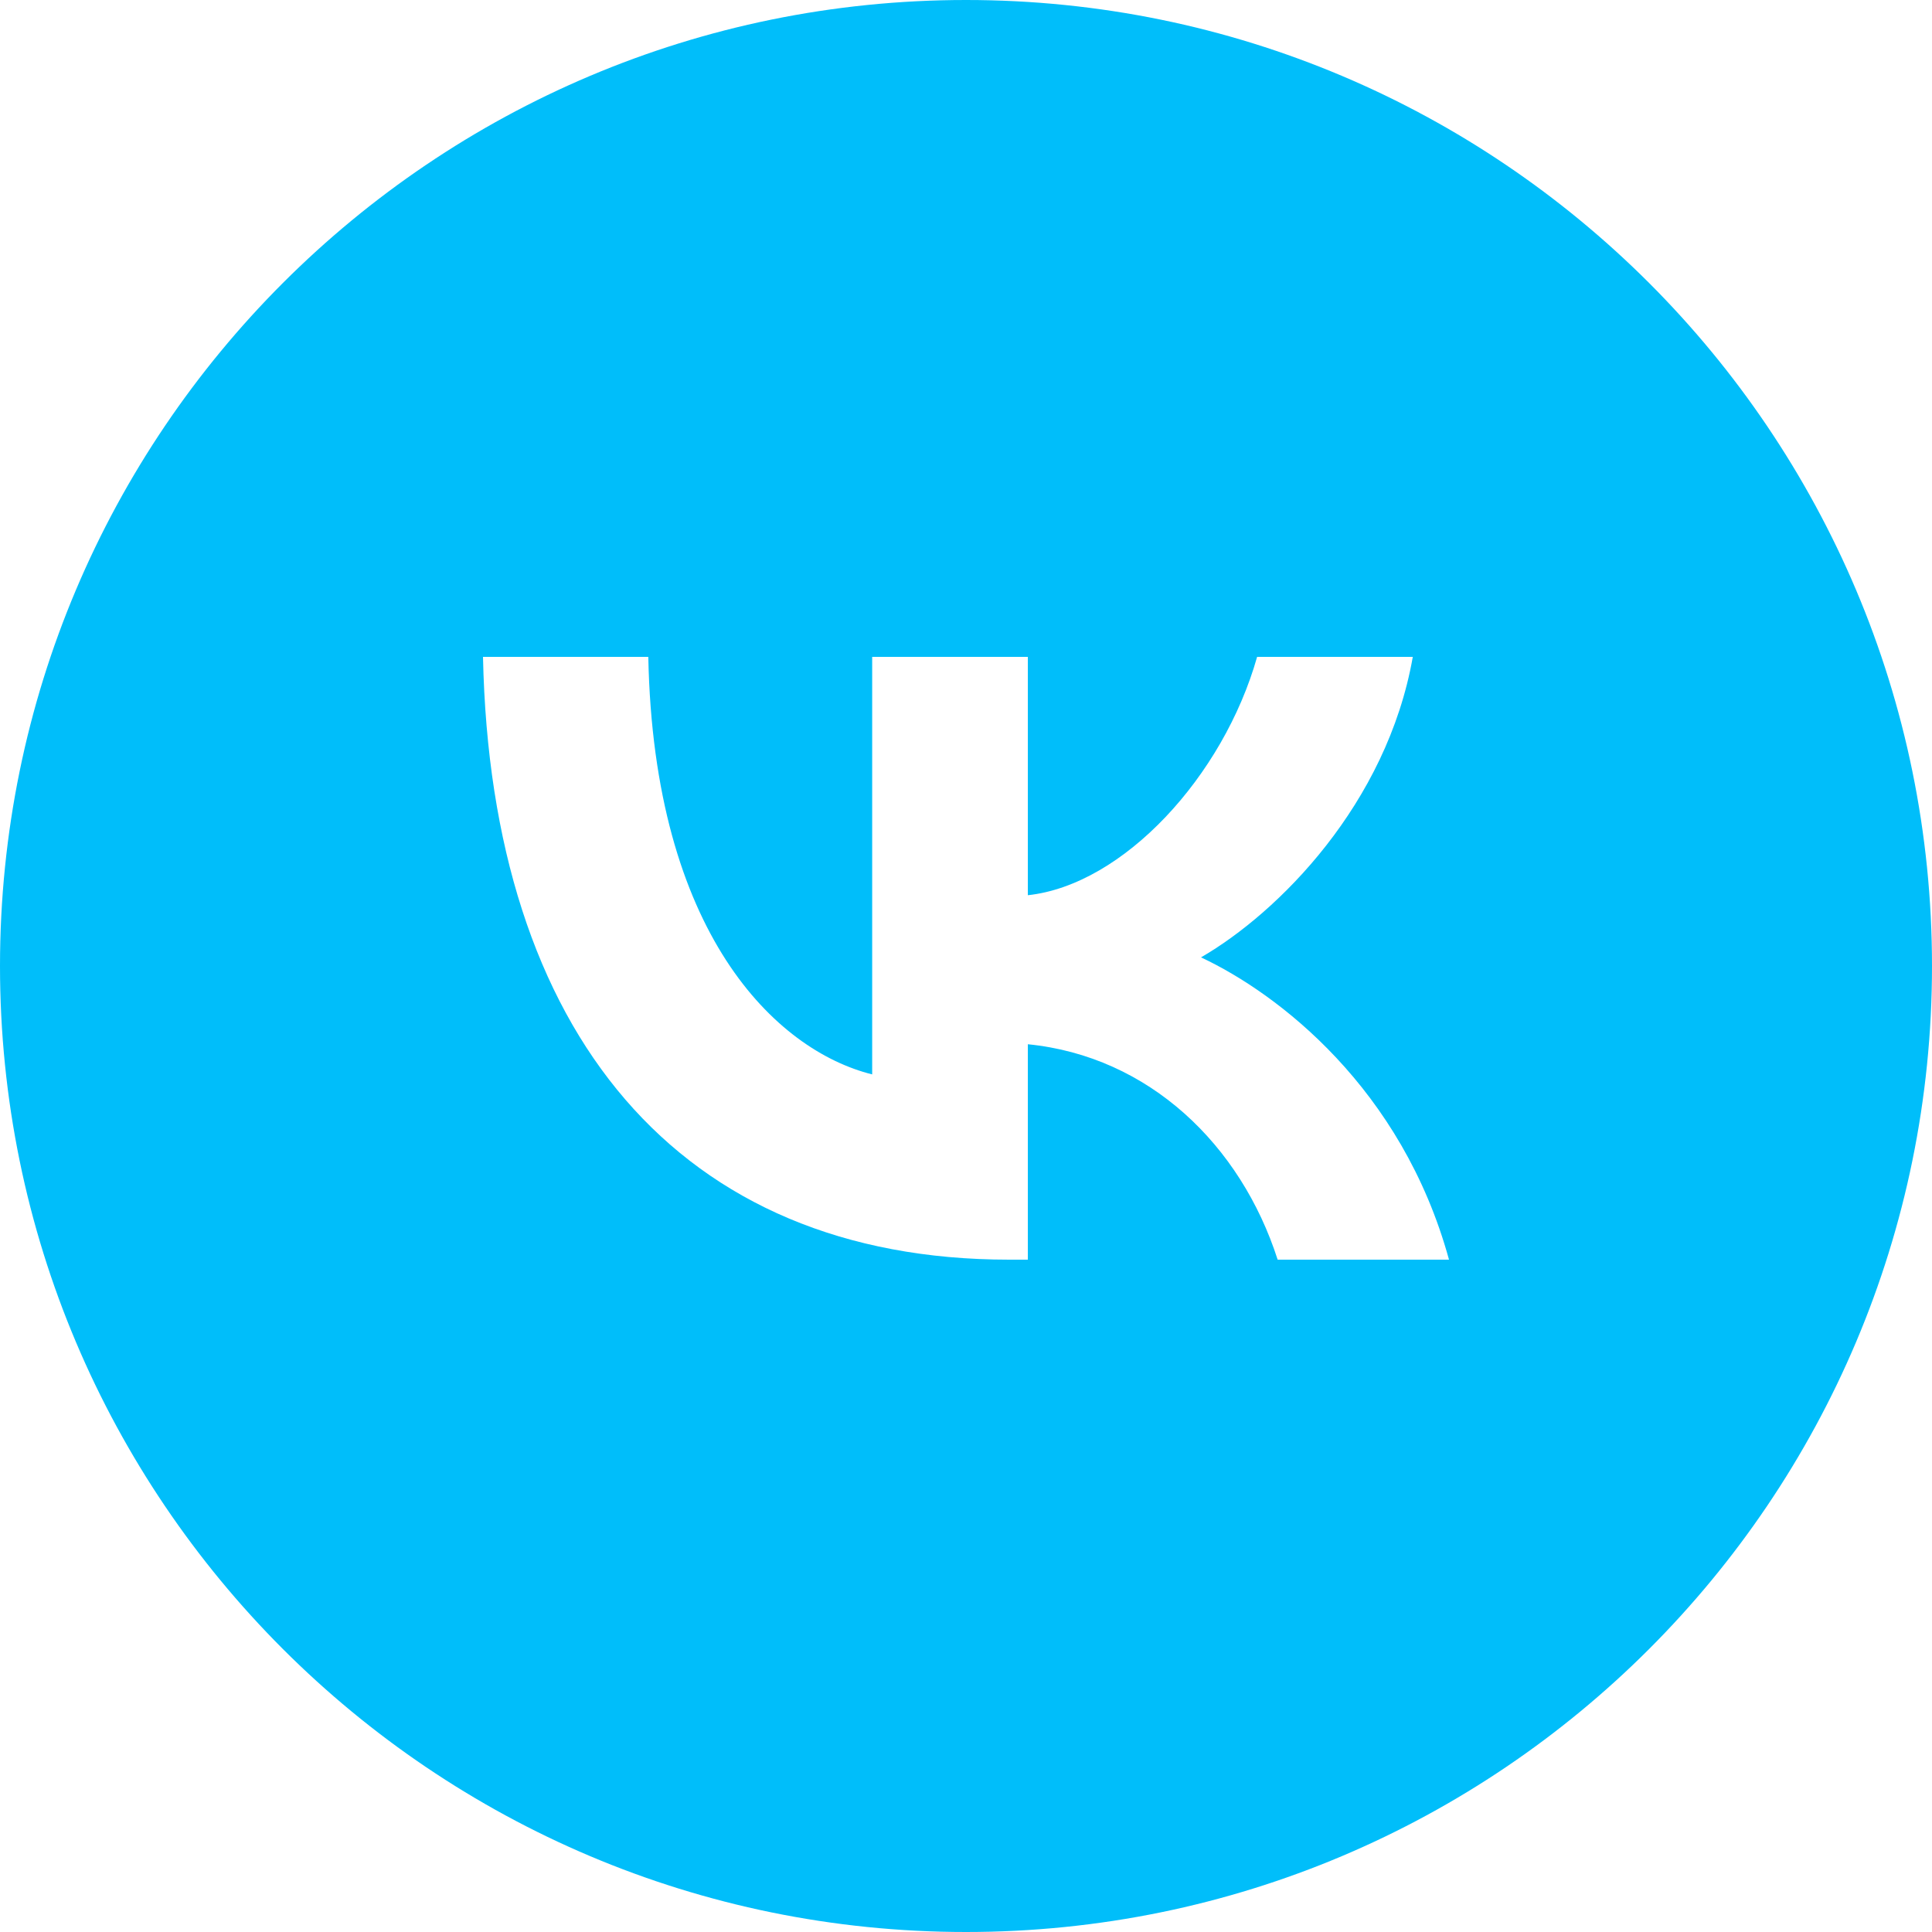
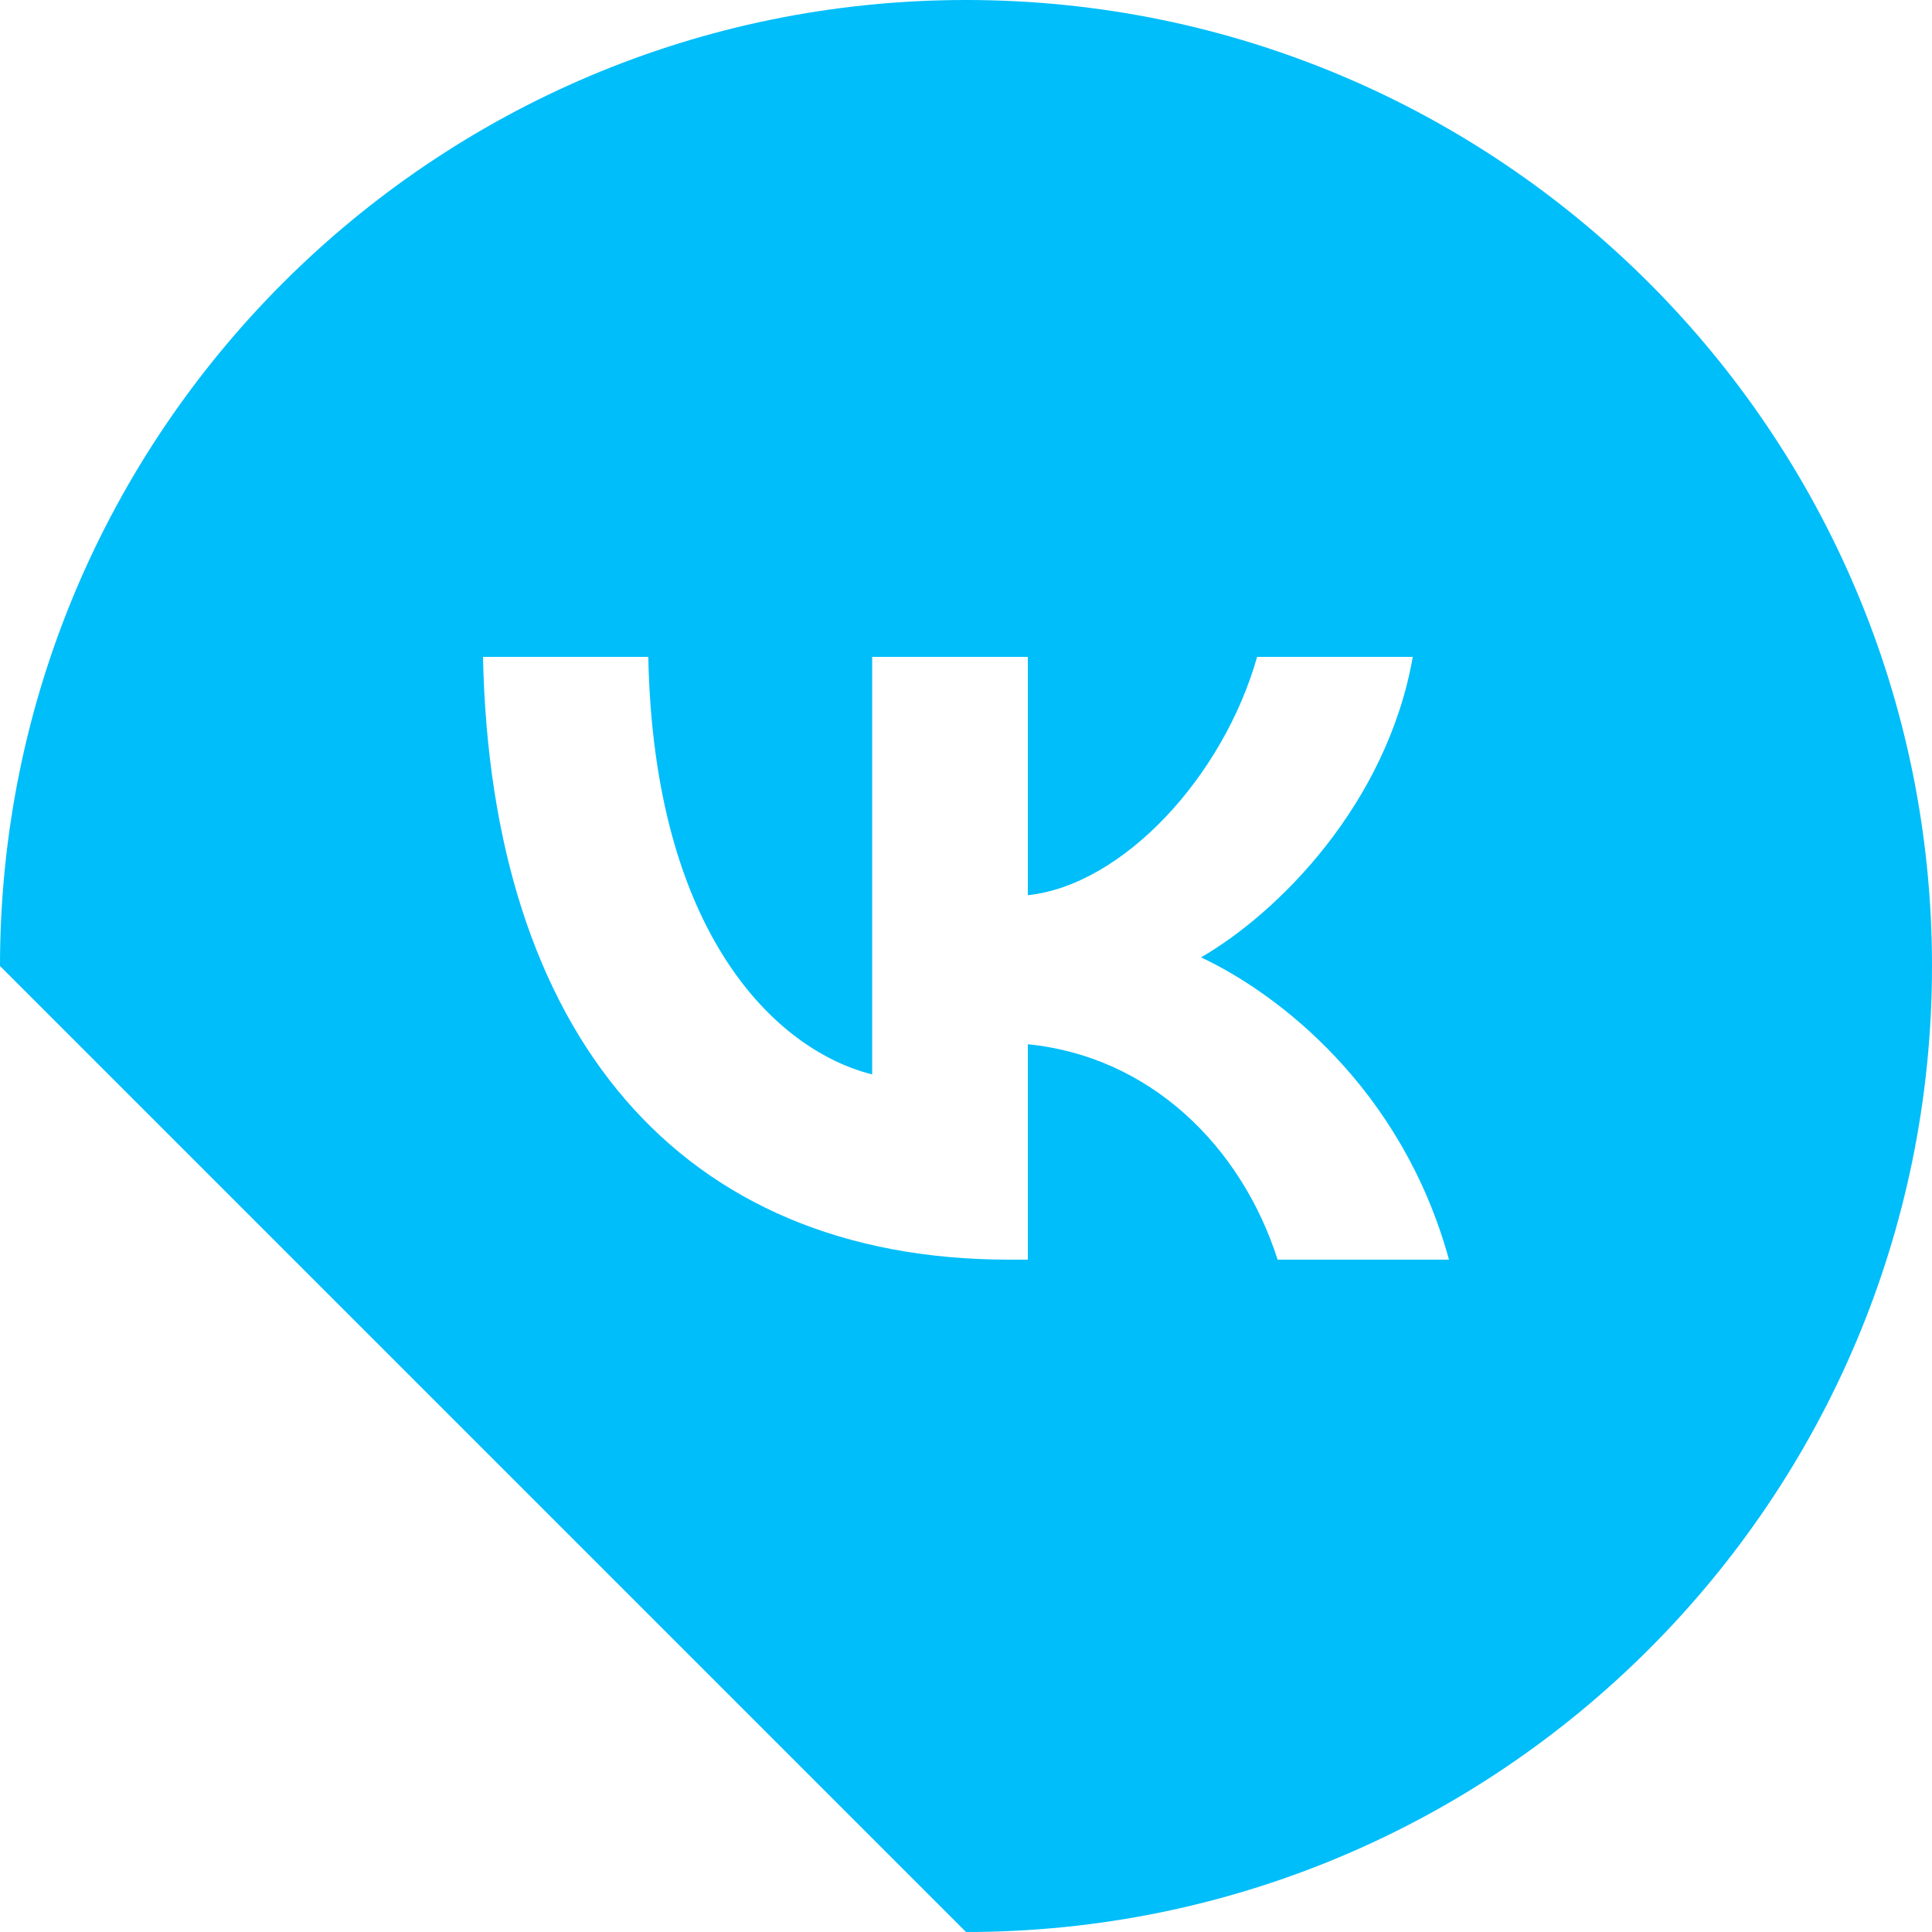
<svg xmlns="http://www.w3.org/2000/svg" class="t-sociallinks__svg" role="presentation" width="30px" height="30px" viewBox="0 0 100 100" fill="none">
-   <path fill-rule="evenodd" clip-rule="evenodd" d="M50 100c27.614 0 50-22.386 50-50S77.614 0 50 0 0 22.386 0 50s22.386 50 50 50ZM25 34c.406 19.488 10.15 31.2 27.233 31.2h.968V54.05c6.278.625 11.024 5.216 12.93 11.15H75c-2.436-8.87-8.838-13.773-12.836-15.647C66.162 47.242 71.783 41.62 73.126 34h-8.058c-1.749 6.184-6.932 11.805-11.867 12.336V34h-8.057v21.611C40.147 54.362 33.838 48.304 33.556 34H25Z" fill="#00befa" />
+   <path fill-rule="evenodd" clip-rule="evenodd" d="M50 100c27.614 0 50-22.386 50-50S77.614 0 50 0 0 22.386 0 50ZM25 34c.406 19.488 10.15 31.2 27.233 31.2h.968V54.05c6.278.625 11.024 5.216 12.93 11.15H75c-2.436-8.87-8.838-13.773-12.836-15.647C66.162 47.242 71.783 41.62 73.126 34h-8.058c-1.749 6.184-6.932 11.805-11.867 12.336V34h-8.057v21.611C40.147 54.362 33.838 48.304 33.556 34H25Z" fill="#00befa" />
</svg>